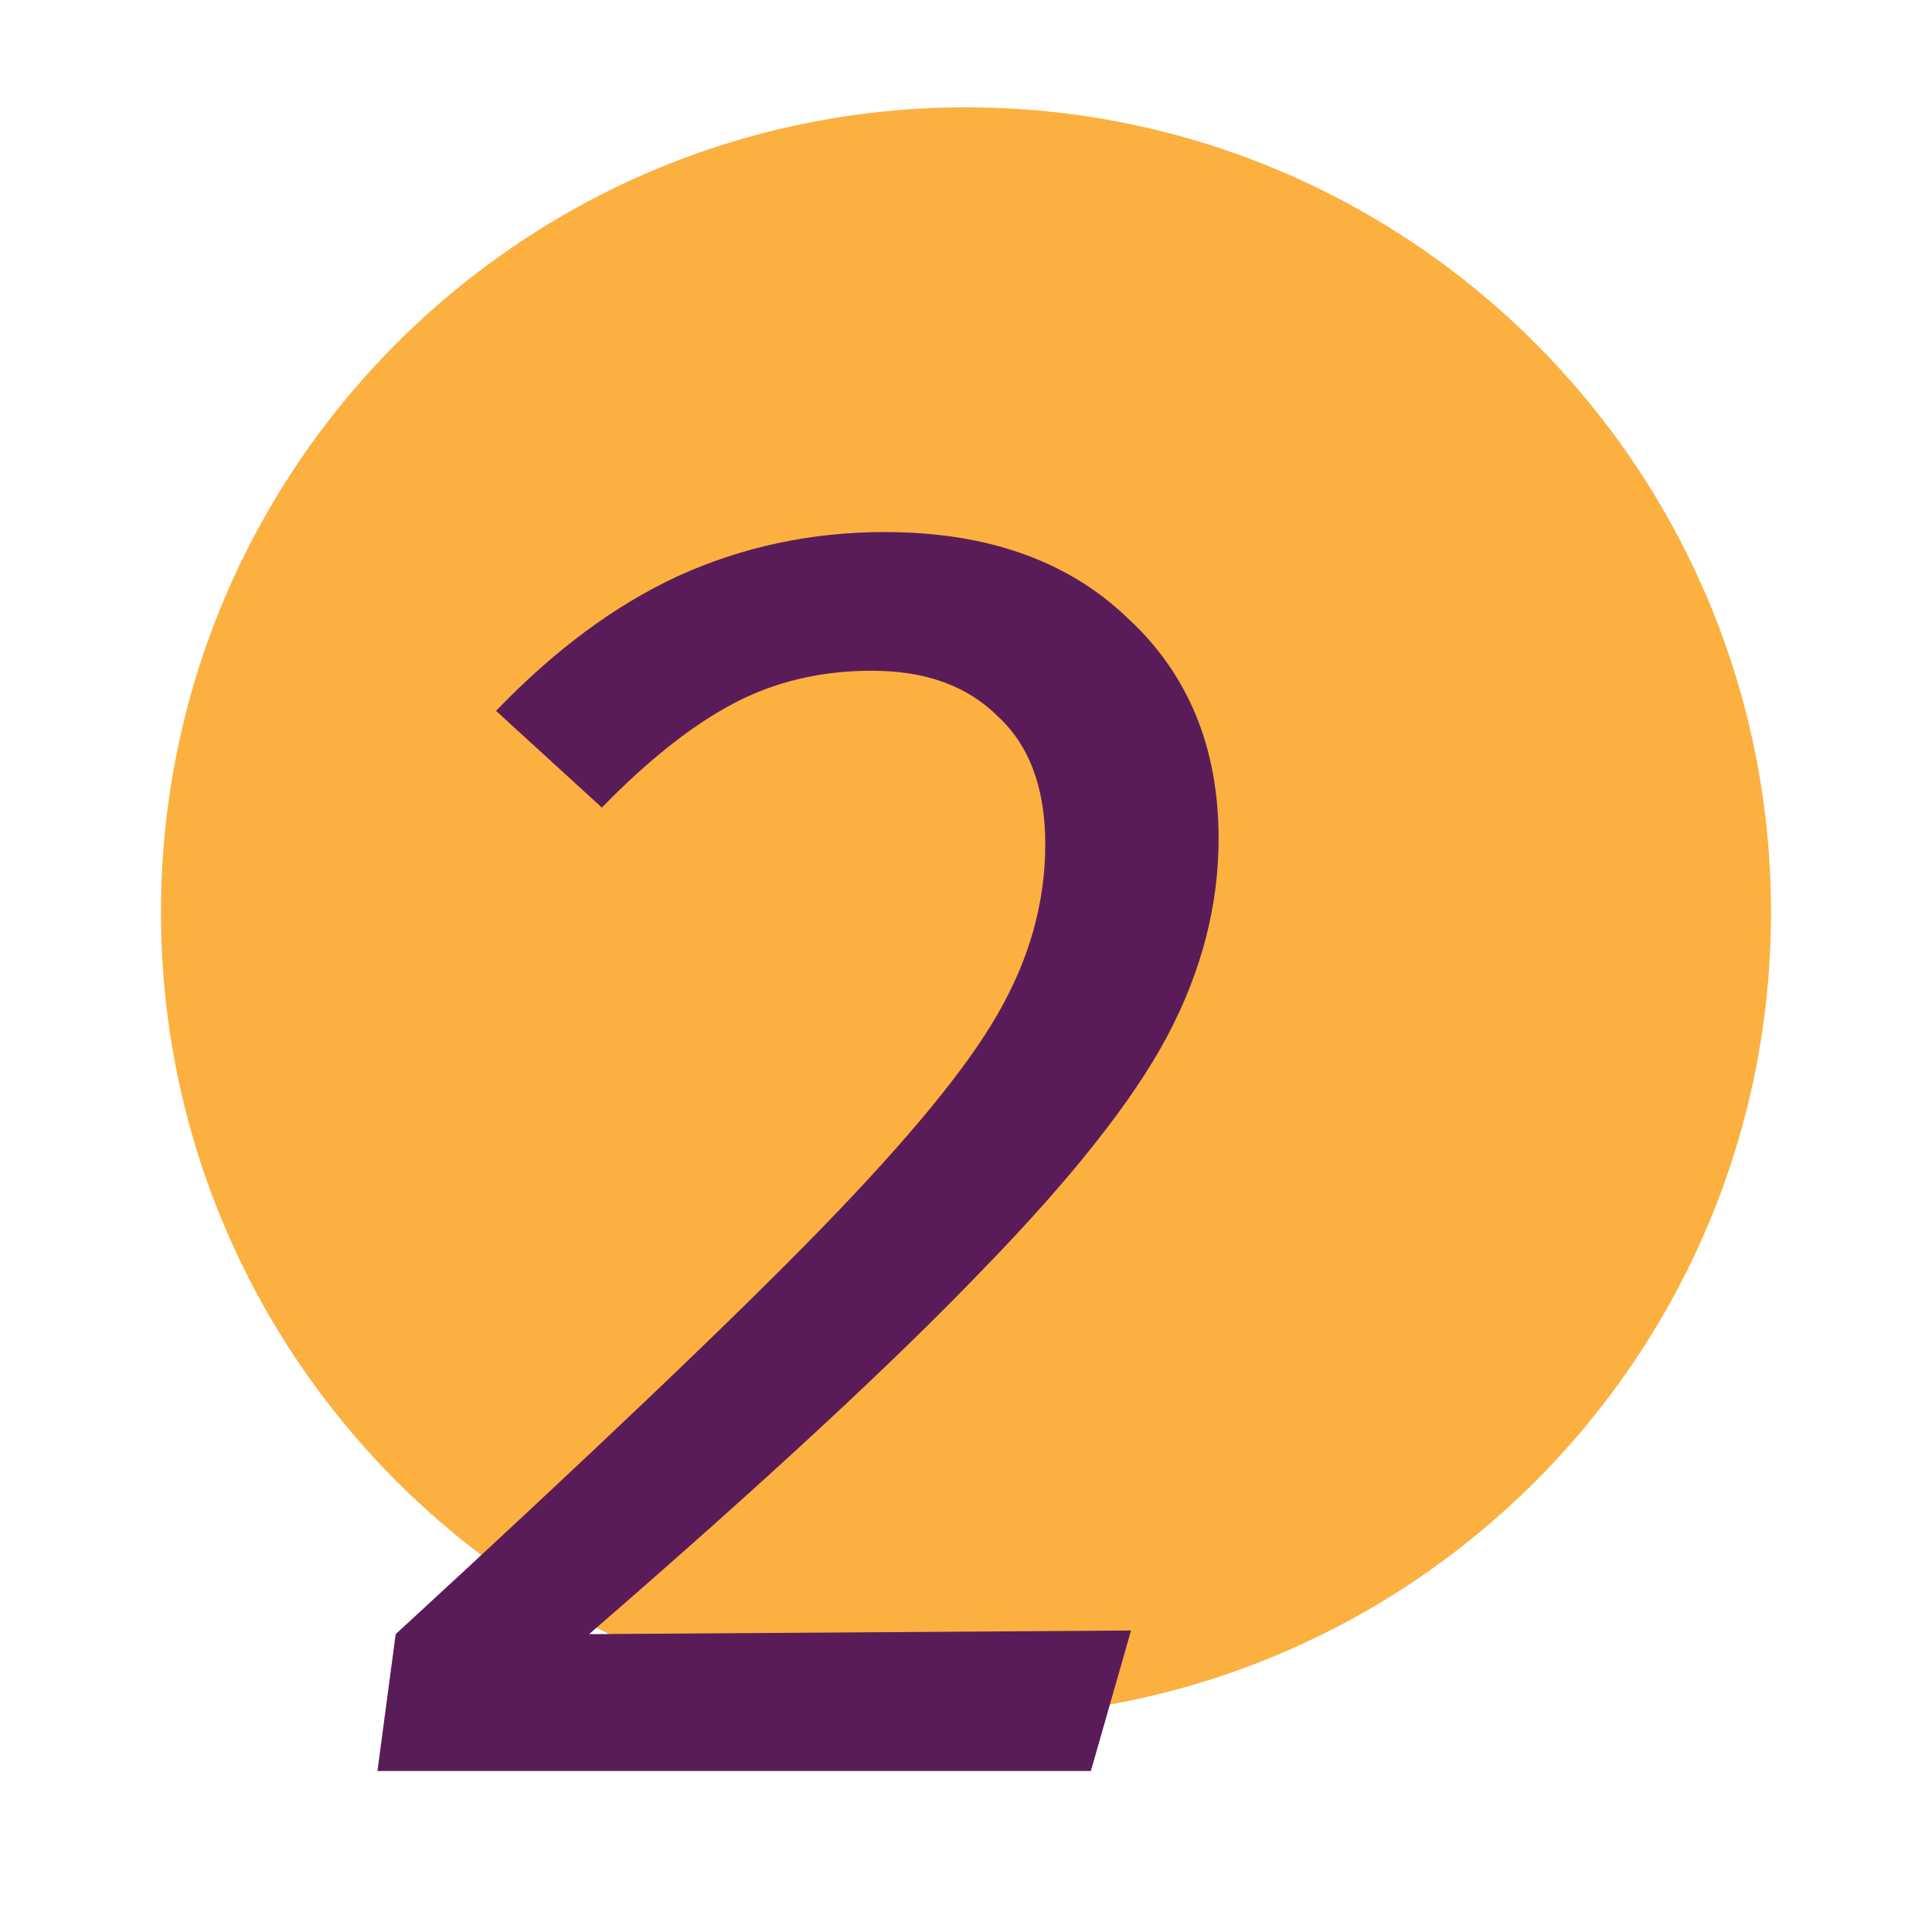
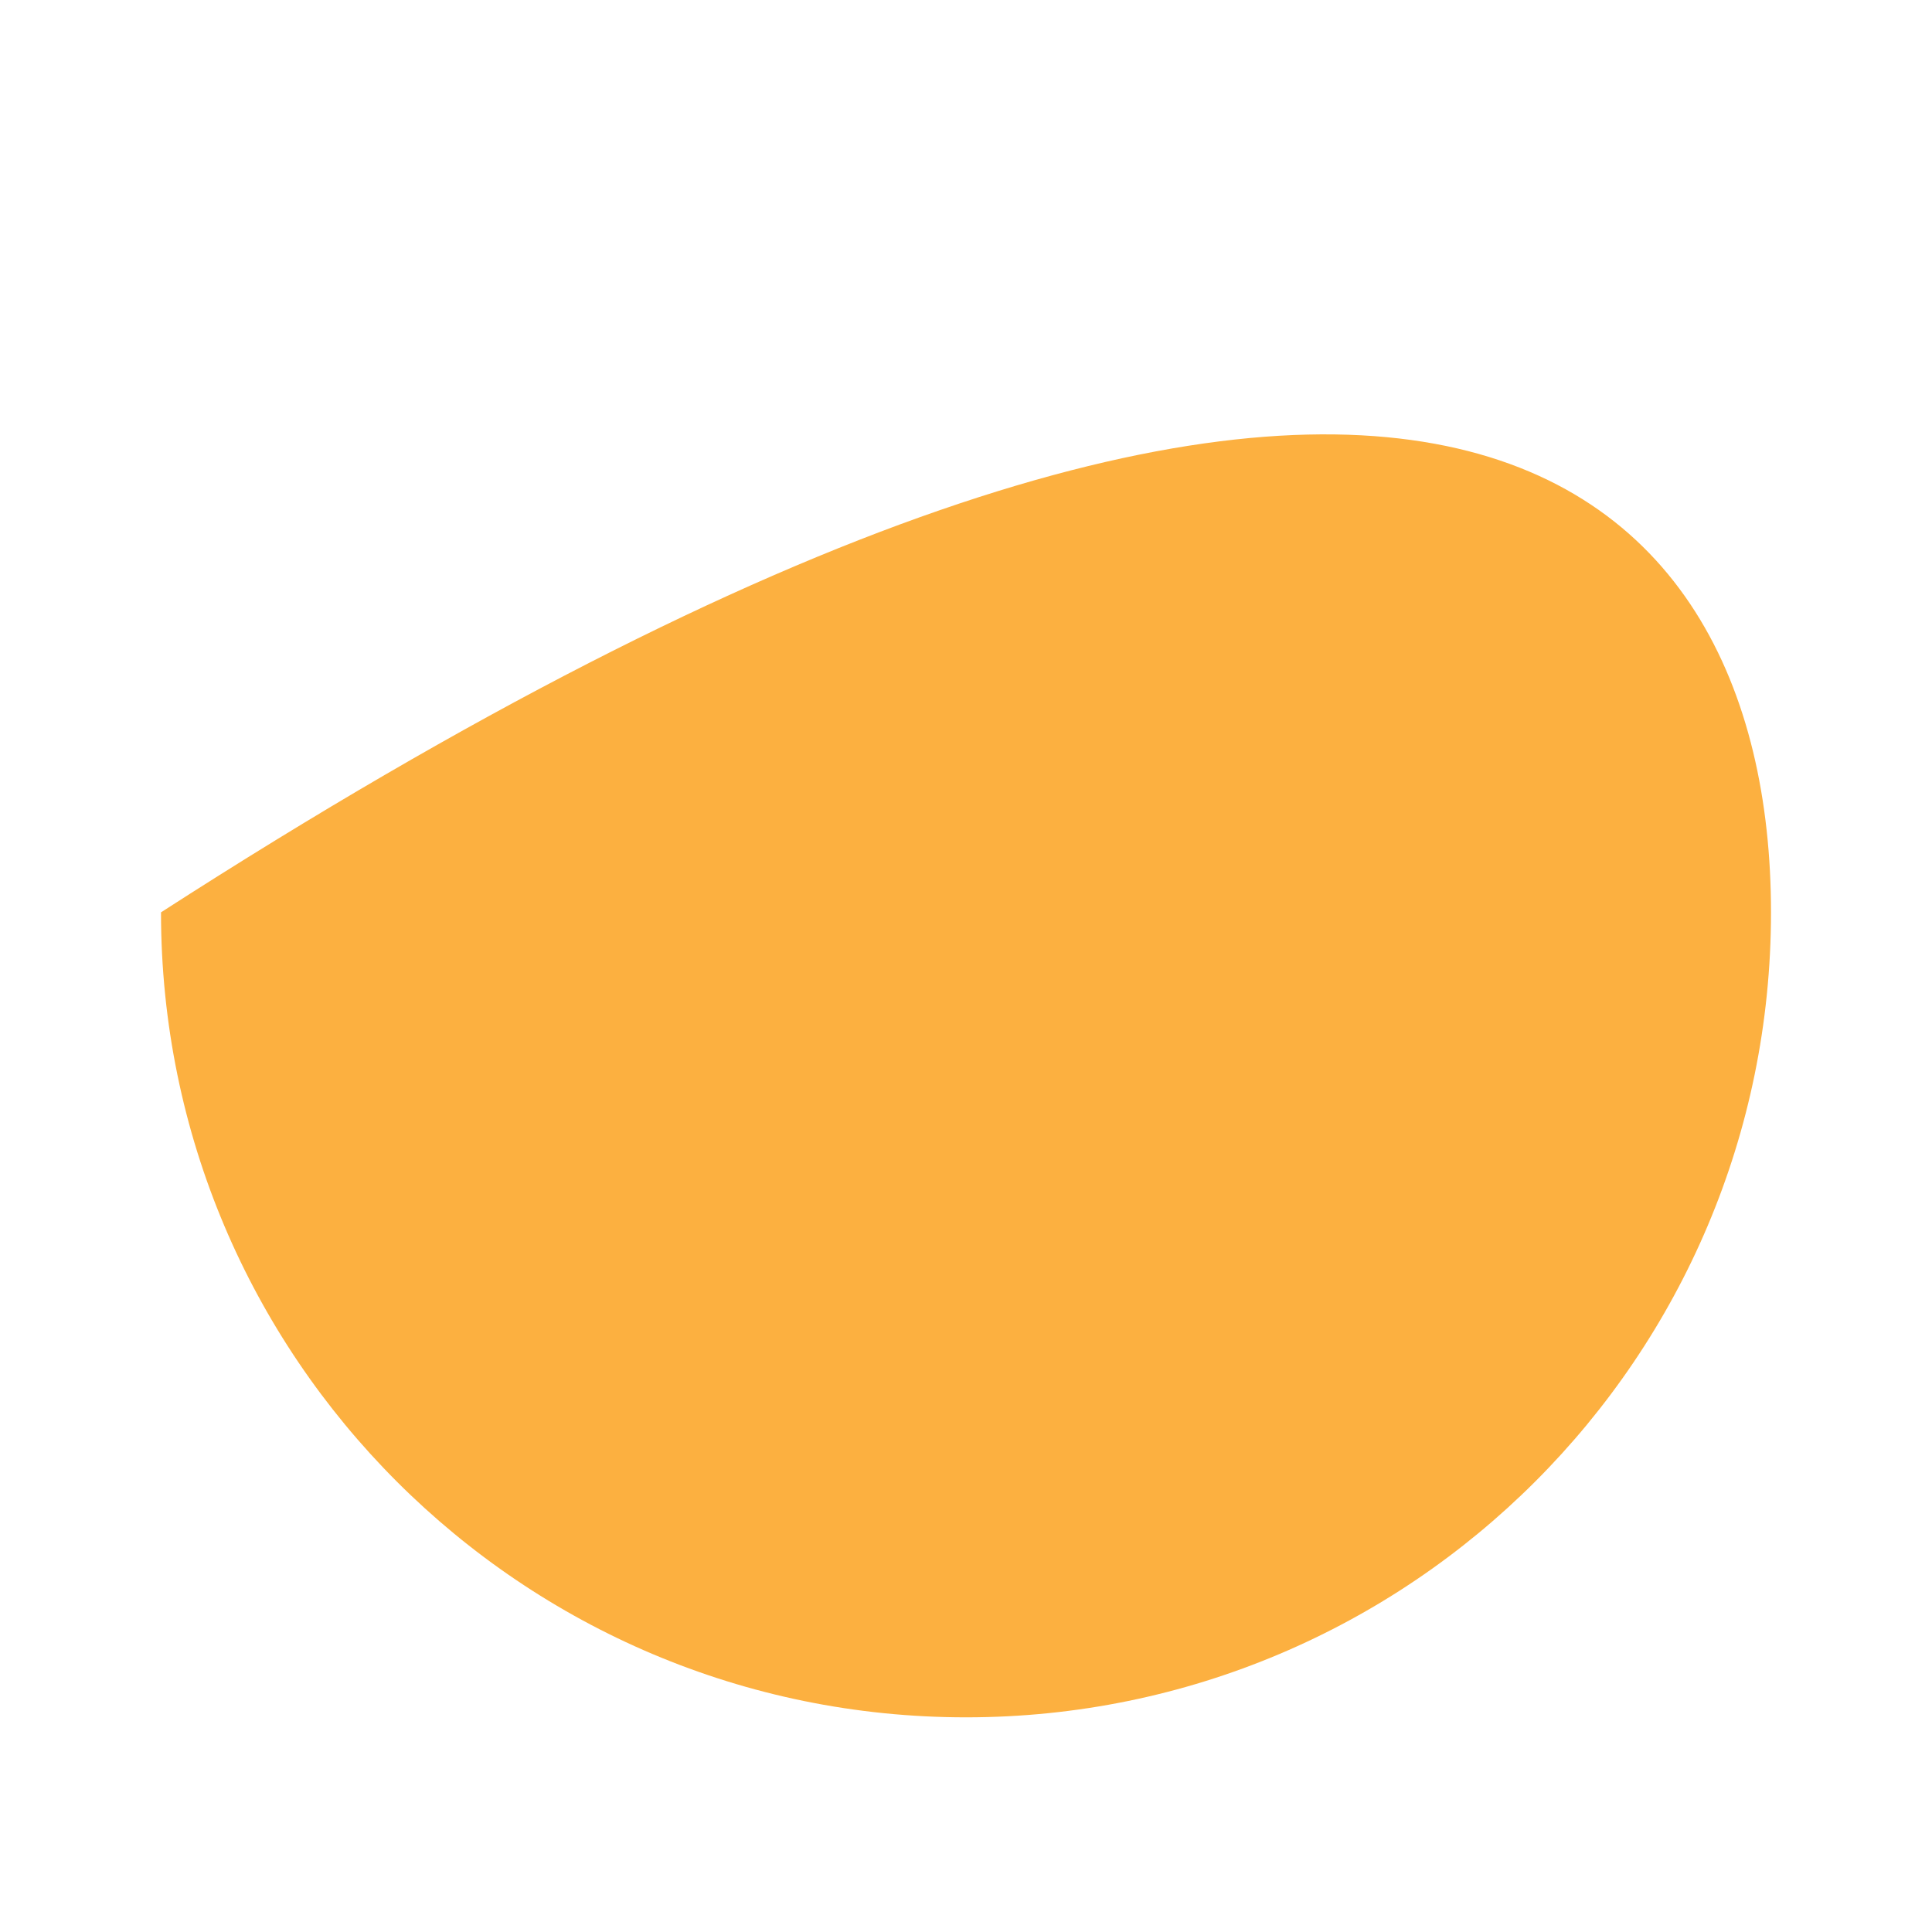
<svg xmlns="http://www.w3.org/2000/svg" width="36" height="36" viewBox="0 0 36 36" fill="none">
  <rect width="36" height="36" fill="white" />
-   <path d="M33 17C33 25.284 26.284 32 18 32C9.716 32 3 25.284 3 17C3 8.716 9.716 2 18 2C26.284 2 33 8.716 33 17Z" fill="#FCB040" />
-   <path d="M16.485 9.914C18.389 9.914 19.896 10.447 21.007 11.512C22.14 12.555 22.707 13.926 22.707 15.626C22.707 16.873 22.39 18.097 21.755 19.298C21.12 20.499 19.965 21.961 18.287 23.684C16.633 25.407 14.196 27.662 10.977 30.45L21.075 30.382L20.327 33H7.033L7.373 30.45C11.045 27.073 13.686 24.557 15.295 22.902C16.927 21.225 18.026 19.887 18.593 18.89C19.183 17.87 19.477 16.816 19.477 15.728C19.477 14.685 19.183 13.892 18.593 13.348C18.026 12.781 17.244 12.498 16.247 12.498C15.295 12.498 14.434 12.702 13.663 13.11C12.893 13.518 12.076 14.164 11.215 15.048L9.243 13.246C10.331 12.113 11.464 11.274 12.643 10.73C13.845 10.186 15.125 9.914 16.485 9.914Z" fill="#5A1C59" />
+   <path d="M33 17C33 25.284 26.284 32 18 32C9.716 32 3 25.284 3 17C26.284 2 33 8.716 33 17Z" fill="#FCB040" />
</svg>